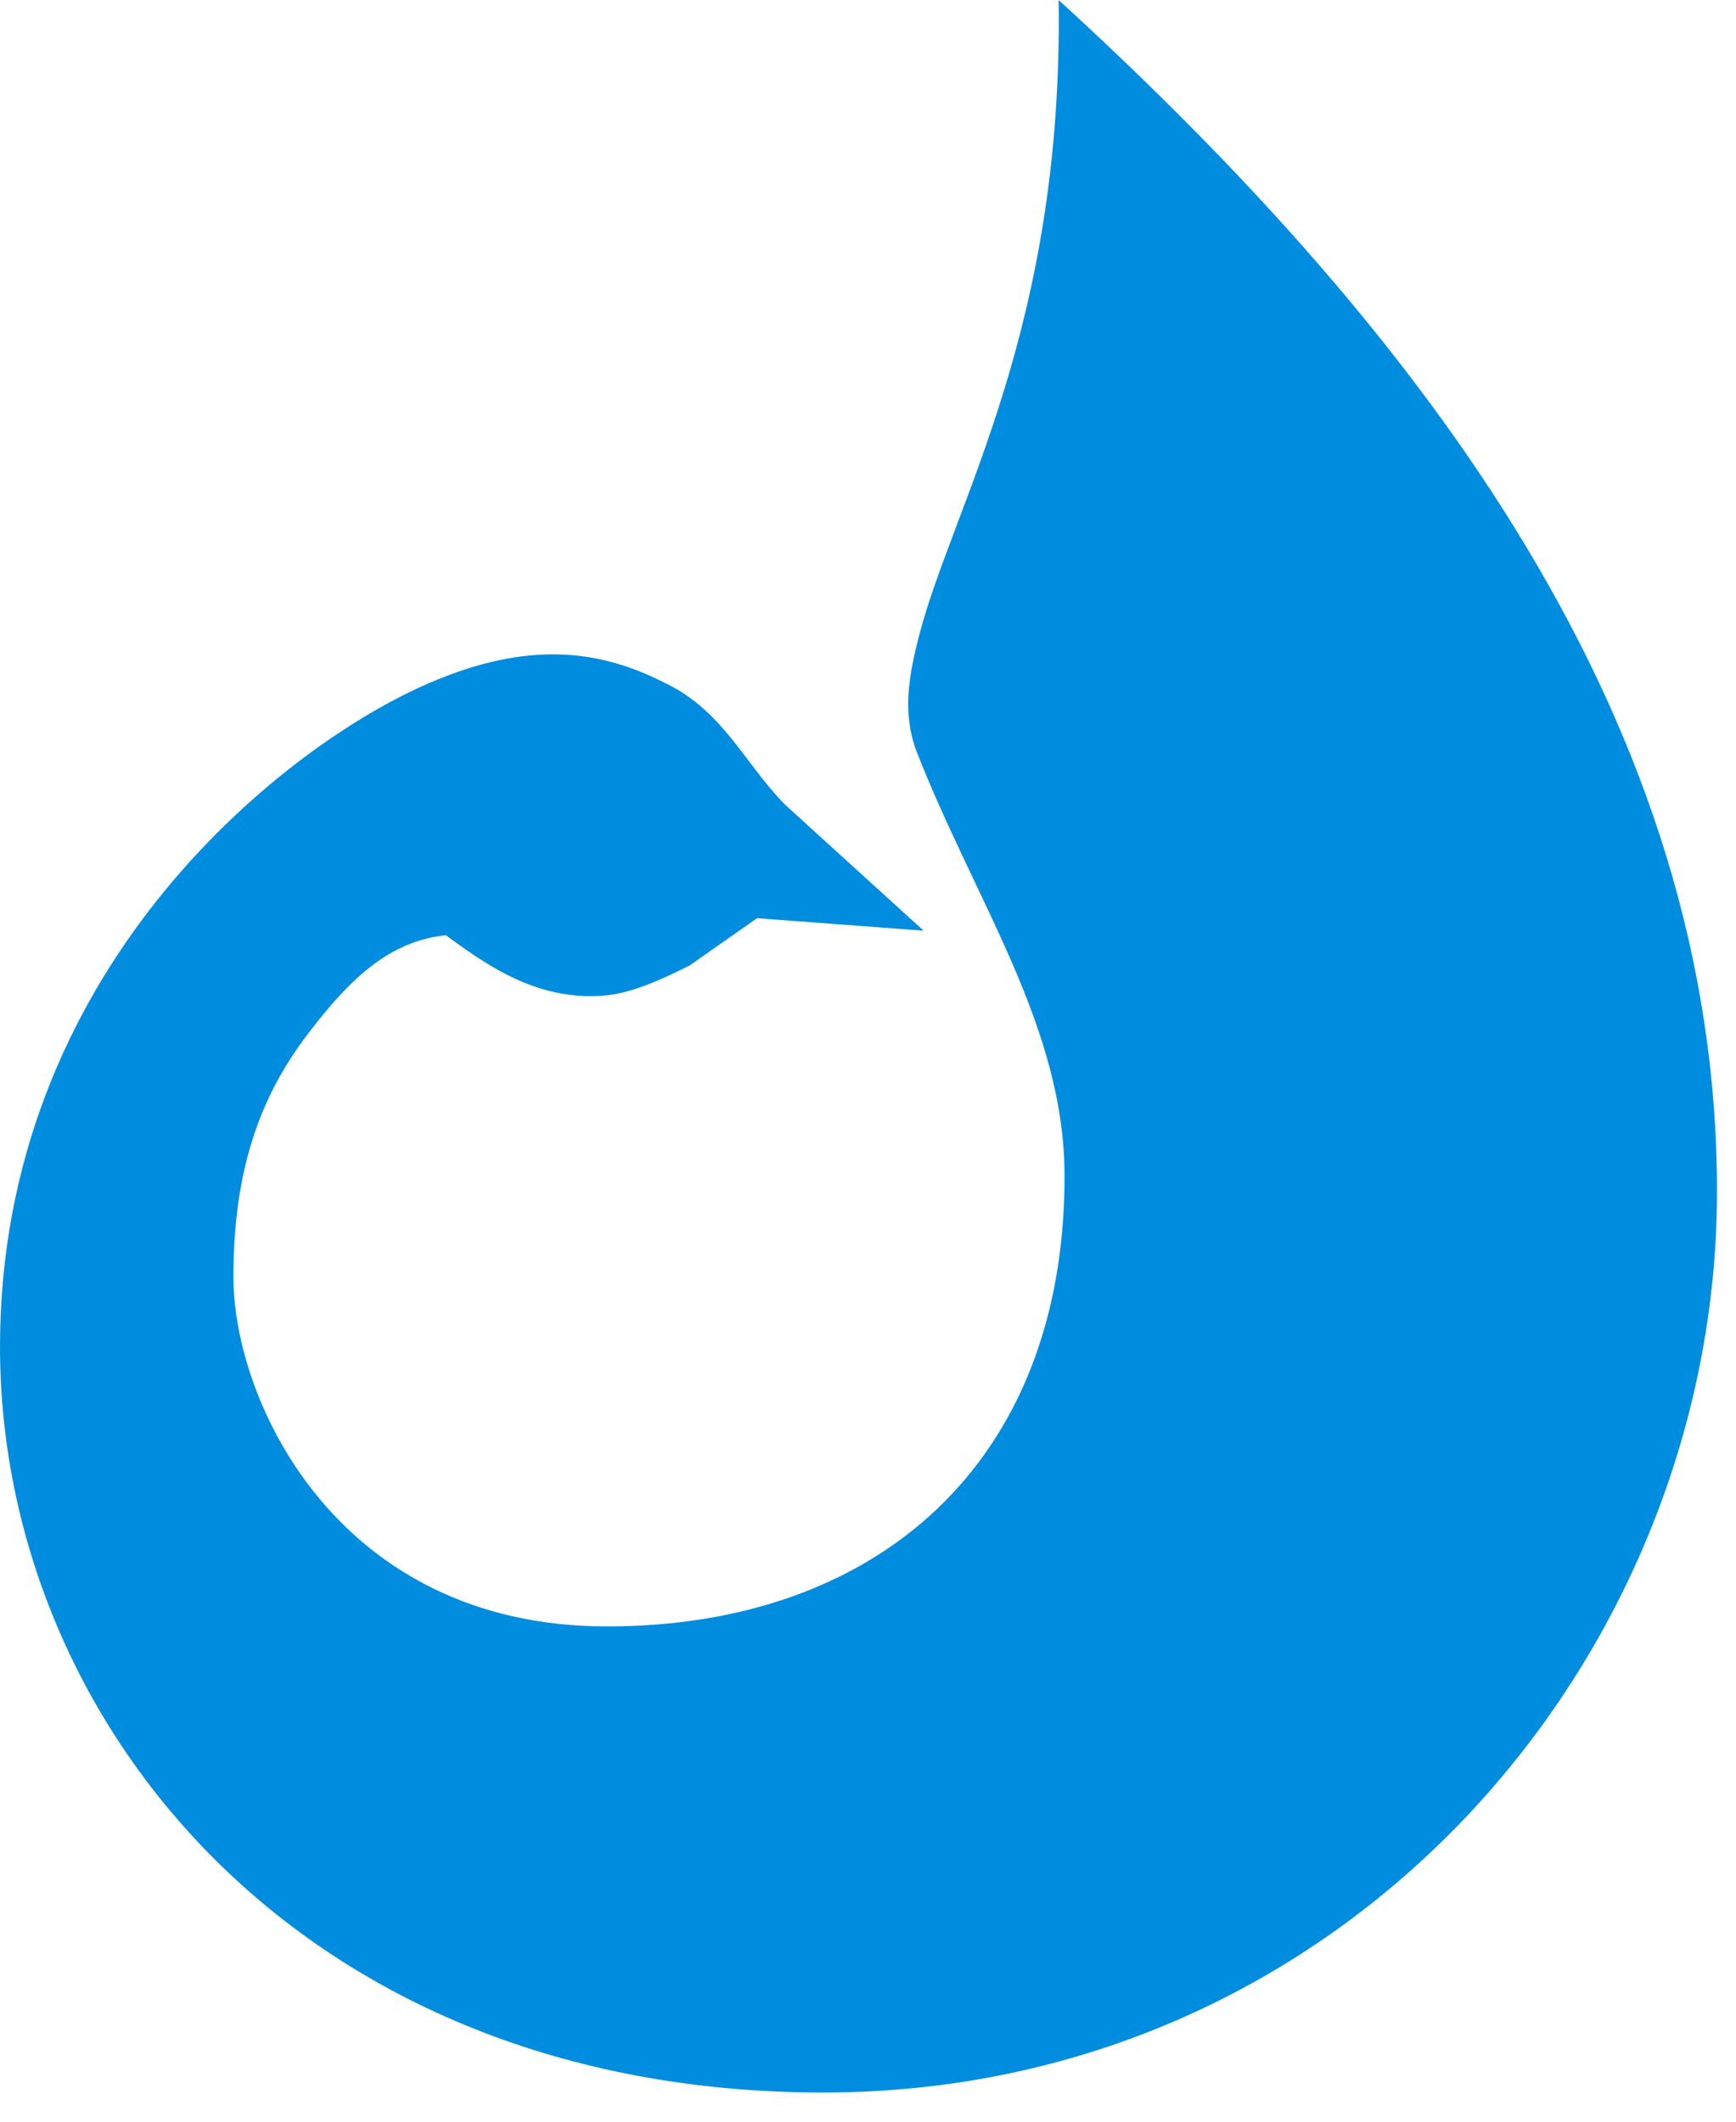
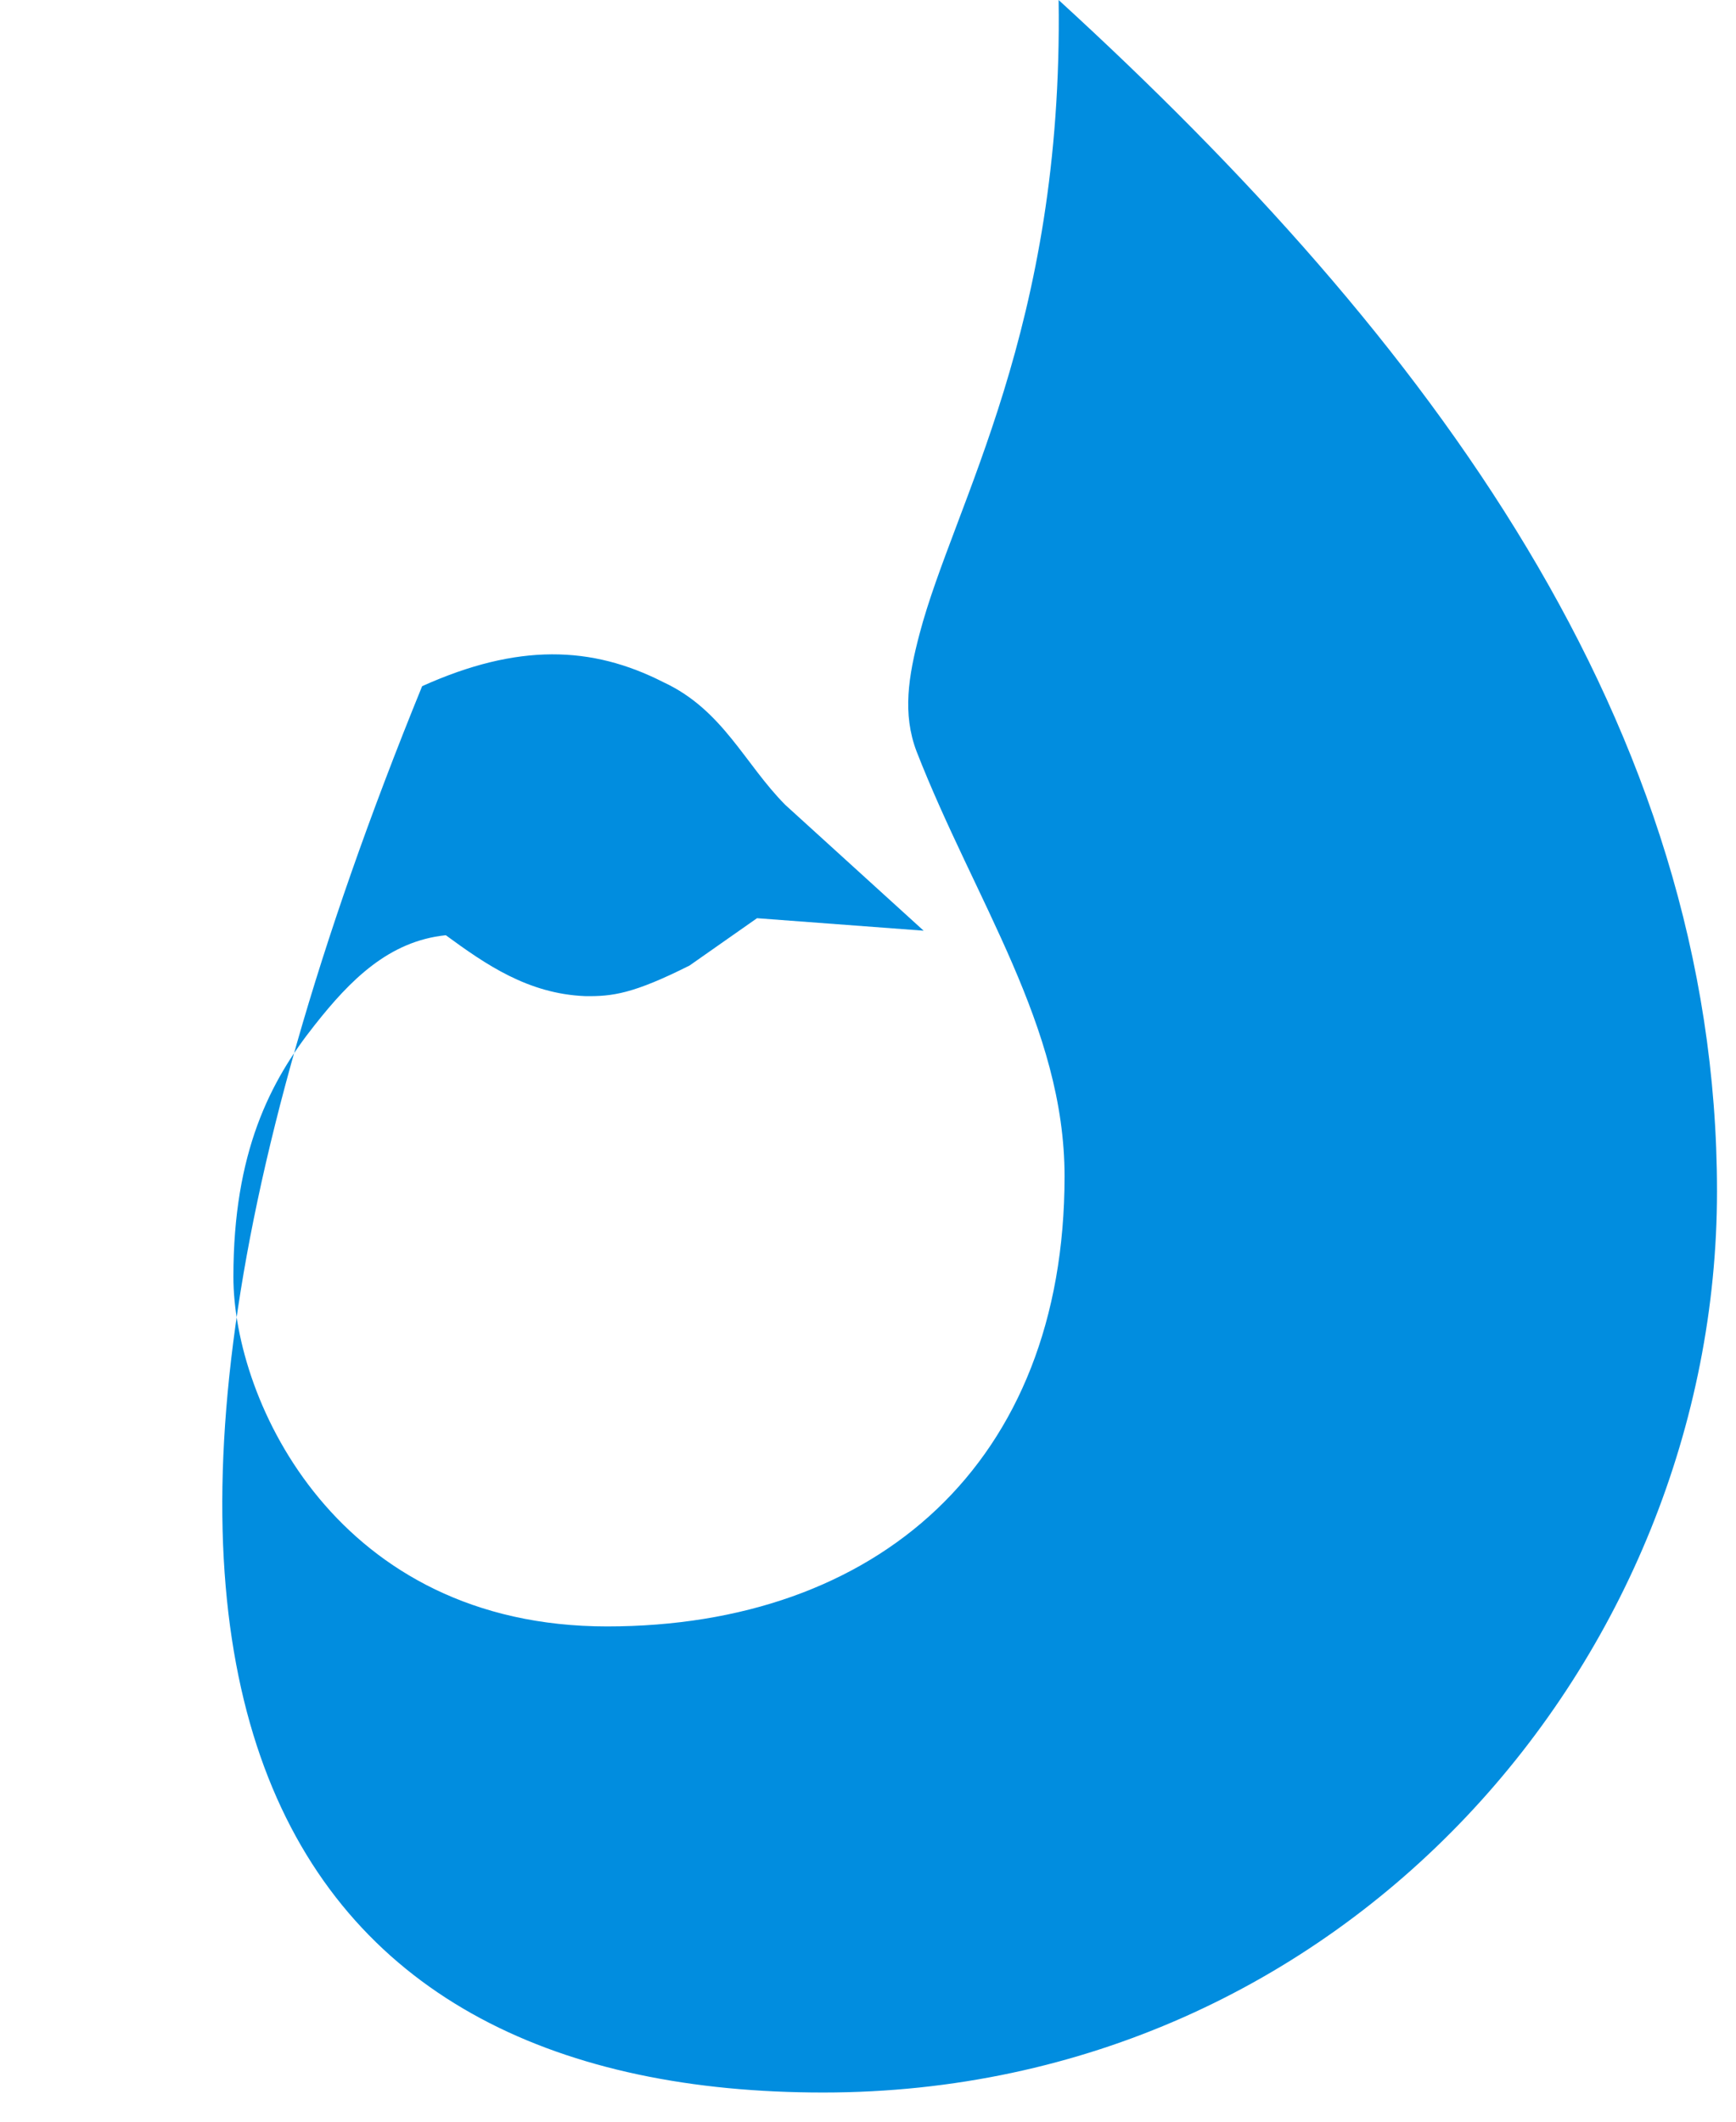
<svg xmlns="http://www.w3.org/2000/svg" width="36" height="44" viewBox="0 0 36 44" fill="none">
-   <path fill-rule="evenodd" clip-rule="evenodd" d="M15.699 19.042C16.85 19.129 18.003 19.214 19.154 19.301C18.198 18.433 17.243 17.563 16.287 16.694C15.443 15.846 14.993 14.722 13.758 14.148C12.271 13.391 10.74 13.336 8.754 14.23C5.765 15.575 0 20.16 0 27.93C0 35.7 6.228 43.395 17.07 43.395C27.913 43.395 35.606 34.38 35.606 24.705C35.606 15.03 29.646 7.037 21.953 0C22.051 6.819 19.78 10.44 19.069 13.145C18.836 14.028 18.712 14.803 19.006 15.58C20.219 18.691 22.076 21.285 22.076 24.396C22.076 30.355 18.176 33.729 12.588 33.729C7 33.729 4.84 29.063 4.84 26.479C4.84 23.894 5.604 22.418 6.526 21.258C7.261 20.325 8.064 19.516 9.245 19.395C10.068 19.997 10.947 20.61 12.134 20.658C12.698 20.666 13.13 20.611 14.3 20.023C14.765 19.697 15.23 19.369 15.697 19.043" fill="#018DDF" />
+   <path fill-rule="evenodd" clip-rule="evenodd" d="M15.699 19.042C16.85 19.129 18.003 19.214 19.154 19.301C18.198 18.433 17.243 17.563 16.287 16.694C15.443 15.846 14.993 14.722 13.758 14.148C12.271 13.391 10.74 13.336 8.754 14.23C0 35.7 6.228 43.395 17.07 43.395C27.913 43.395 35.606 34.38 35.606 24.705C35.606 15.03 29.646 7.037 21.953 0C22.051 6.819 19.78 10.44 19.069 13.145C18.836 14.028 18.712 14.803 19.006 15.58C20.219 18.691 22.076 21.285 22.076 24.396C22.076 30.355 18.176 33.729 12.588 33.729C7 33.729 4.84 29.063 4.84 26.479C4.84 23.894 5.604 22.418 6.526 21.258C7.261 20.325 8.064 19.516 9.245 19.395C10.068 19.997 10.947 20.61 12.134 20.658C12.698 20.666 13.13 20.611 14.3 20.023C14.765 19.697 15.23 19.369 15.697 19.043" fill="#018DDF" />
</svg>